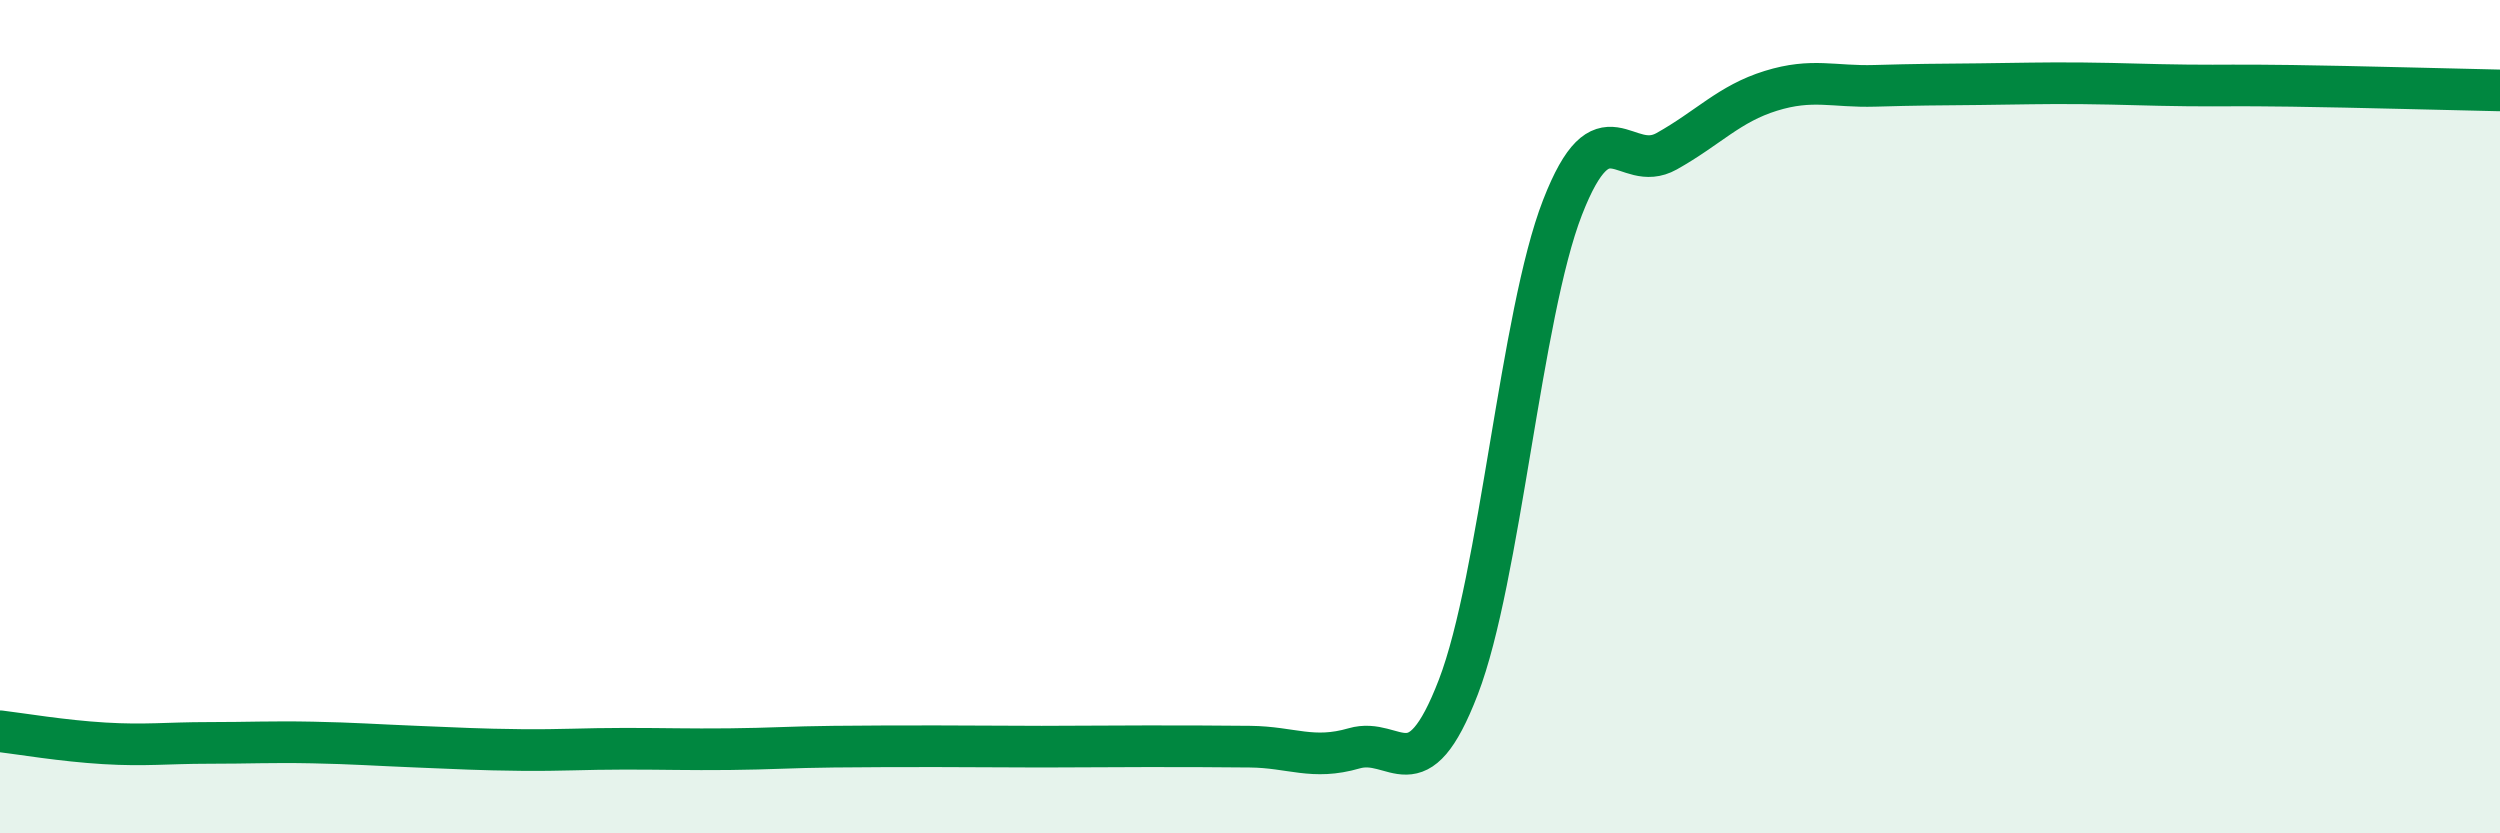
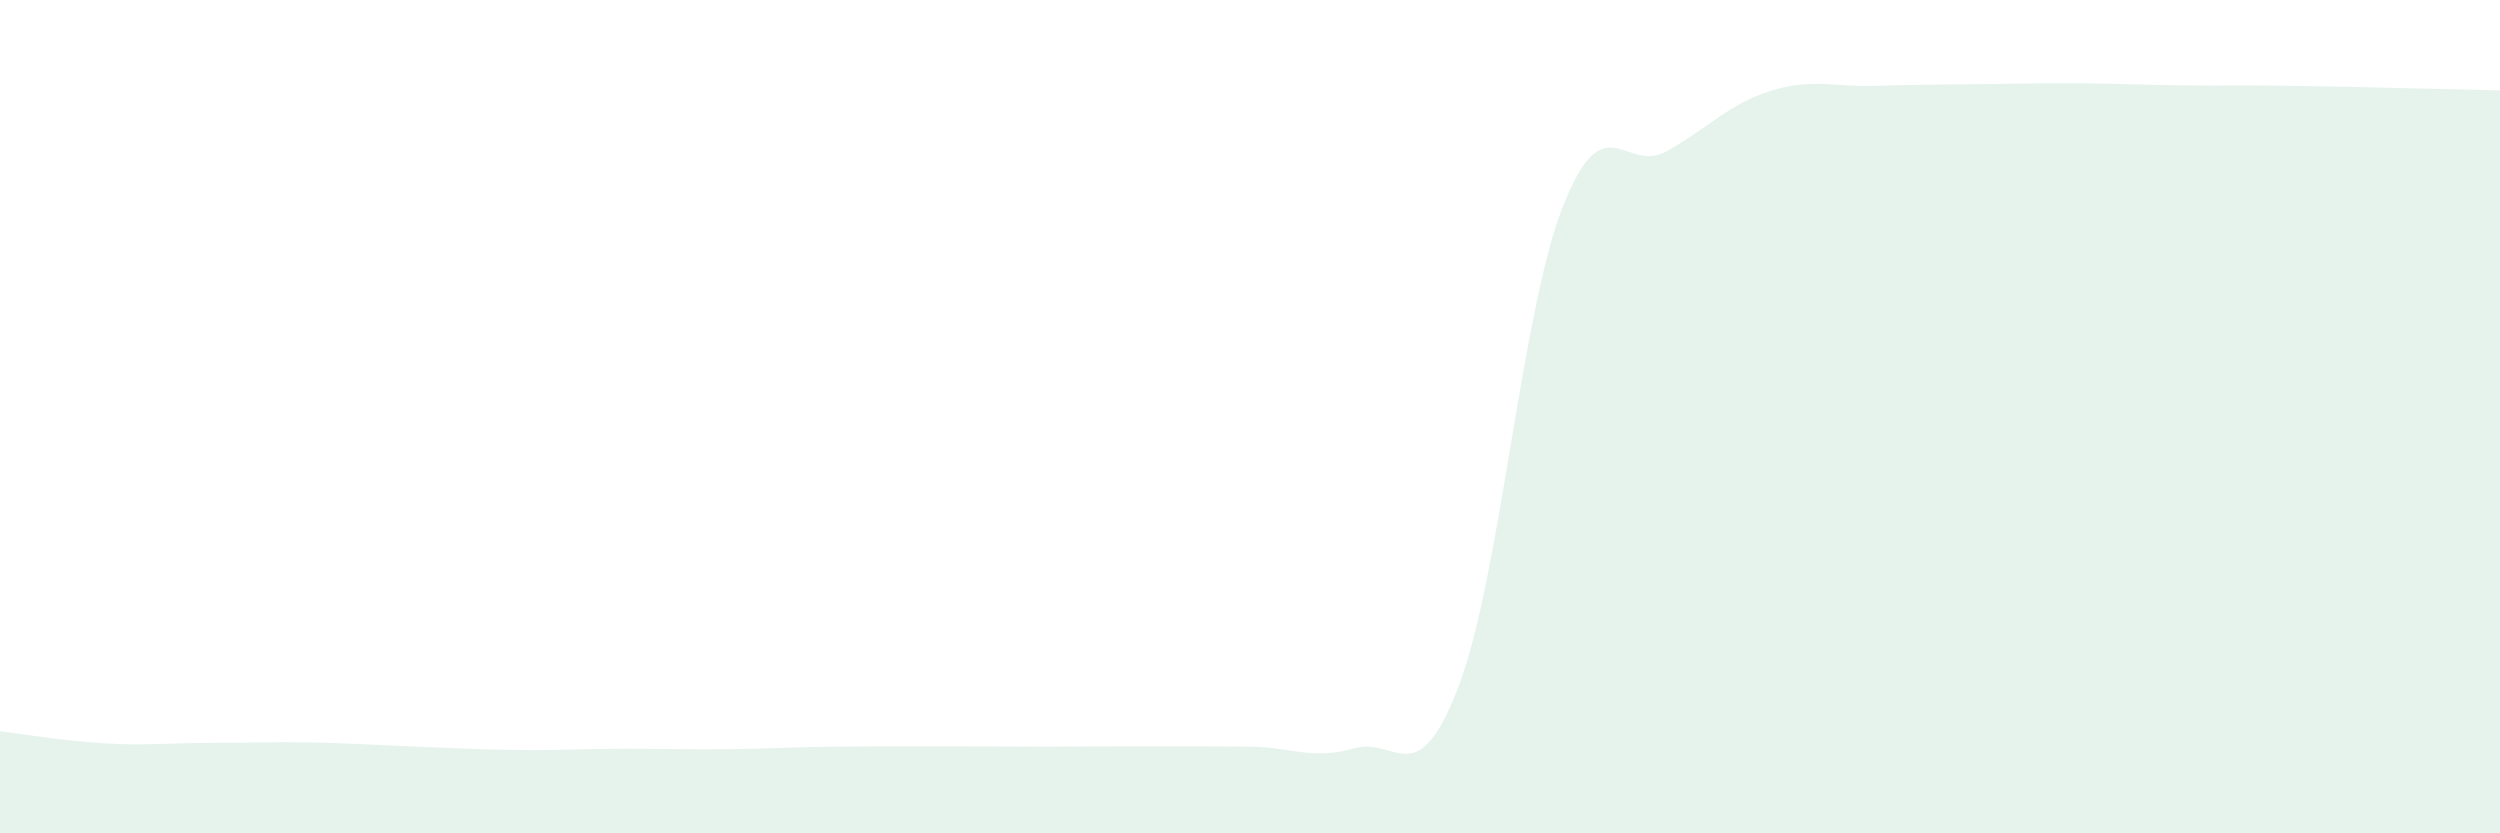
<svg xmlns="http://www.w3.org/2000/svg" width="60" height="20" viewBox="0 0 60 20">
  <path d="M 0,17.55 C 0.5,17.61 1.5,17.78 2.5,17.84 C 3.5,17.9 4,17.83 5,17.83 C 6,17.83 6.5,17.8 7.5,17.82 C 8.5,17.84 9,17.88 10,17.92 C 11,17.96 11.5,17.99 12.5,18 C 13.5,18.01 14,17.97 15,17.97 C 16,17.97 16.5,17.99 17.5,17.98 C 18.5,17.97 19,17.93 20,17.92 C 21,17.91 21.5,17.91 22.5,17.91 C 23.5,17.91 24,17.92 25,17.92 C 26,17.92 26.5,17.91 27.5,17.91 C 28.5,17.91 29,17.91 30,17.92 C 31,17.93 31.5,18.25 32.5,17.96 C 33.5,17.67 34,19.09 35,16.49 C 36,13.89 36.5,7.55 37.5,4.98 C 38.5,2.41 39,4.19 40,3.63 C 41,3.07 41.5,2.49 42.5,2.18 C 43.5,1.87 44,2.09 45,2.06 C 46,2.03 46.5,2.03 47.5,2.02 C 48.5,2.01 49,1.99 50,2 C 51,2.01 51.5,2.04 52.5,2.05 C 53.5,2.06 53.5,2.04 55,2.06 C 56.5,2.08 59,2.15 60,2.17L60 20L0 20Z" fill="#008740" opacity="0.1" stroke-linecap="round" stroke-linejoin="round" />
-   <path d="M 0,17.55 C 0.5,17.61 1.5,17.78 2.5,17.84 C 3.5,17.9 4,17.83 5,17.83 C 6,17.83 6.5,17.8 7.5,17.82 C 8.5,17.84 9,17.88 10,17.92 C 11,17.96 11.5,17.99 12.5,18 C 13.5,18.01 14,17.97 15,17.97 C 16,17.97 16.5,17.99 17.5,17.98 C 18.5,17.97 19,17.93 20,17.92 C 21,17.91 21.5,17.91 22.5,17.91 C 23.5,17.91 24,17.92 25,17.92 C 26,17.92 26.5,17.91 27.5,17.91 C 28.5,17.91 29,17.91 30,17.92 C 31,17.93 31.5,18.25 32.5,17.96 C 33.5,17.67 34,19.09 35,16.49 C 36,13.89 36.5,7.55 37.5,4.98 C 38.5,2.41 39,4.19 40,3.63 C 41,3.07 41.5,2.49 42.5,2.18 C 43.5,1.87 44,2.09 45,2.06 C 46,2.03 46.5,2.03 47.5,2.02 C 48.5,2.01 49,1.99 50,2 C 51,2.01 51.5,2.04 52.5,2.05 C 53.5,2.06 53.5,2.04 55,2.06 C 56.5,2.08 59,2.15 60,2.17" stroke="#008740" stroke-width="1" fill="none" stroke-linecap="round" stroke-linejoin="round" />
</svg>